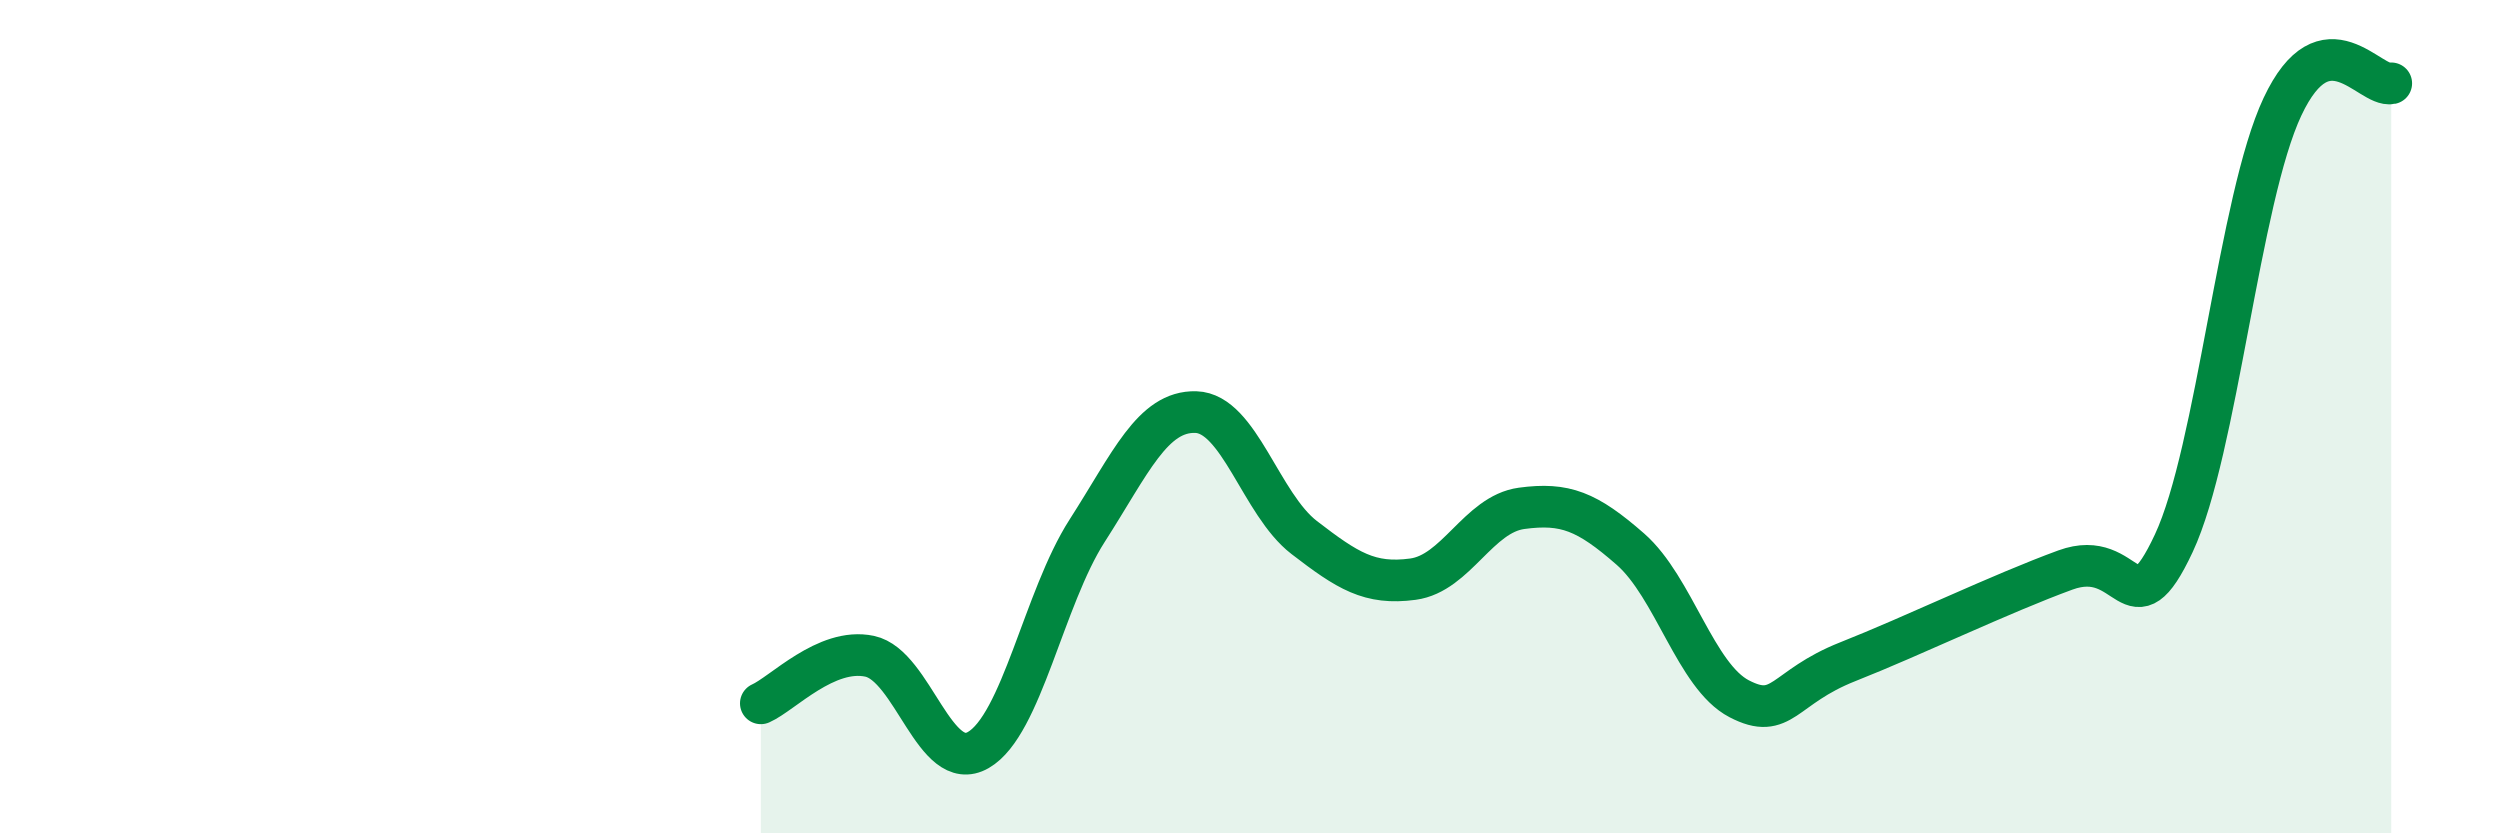
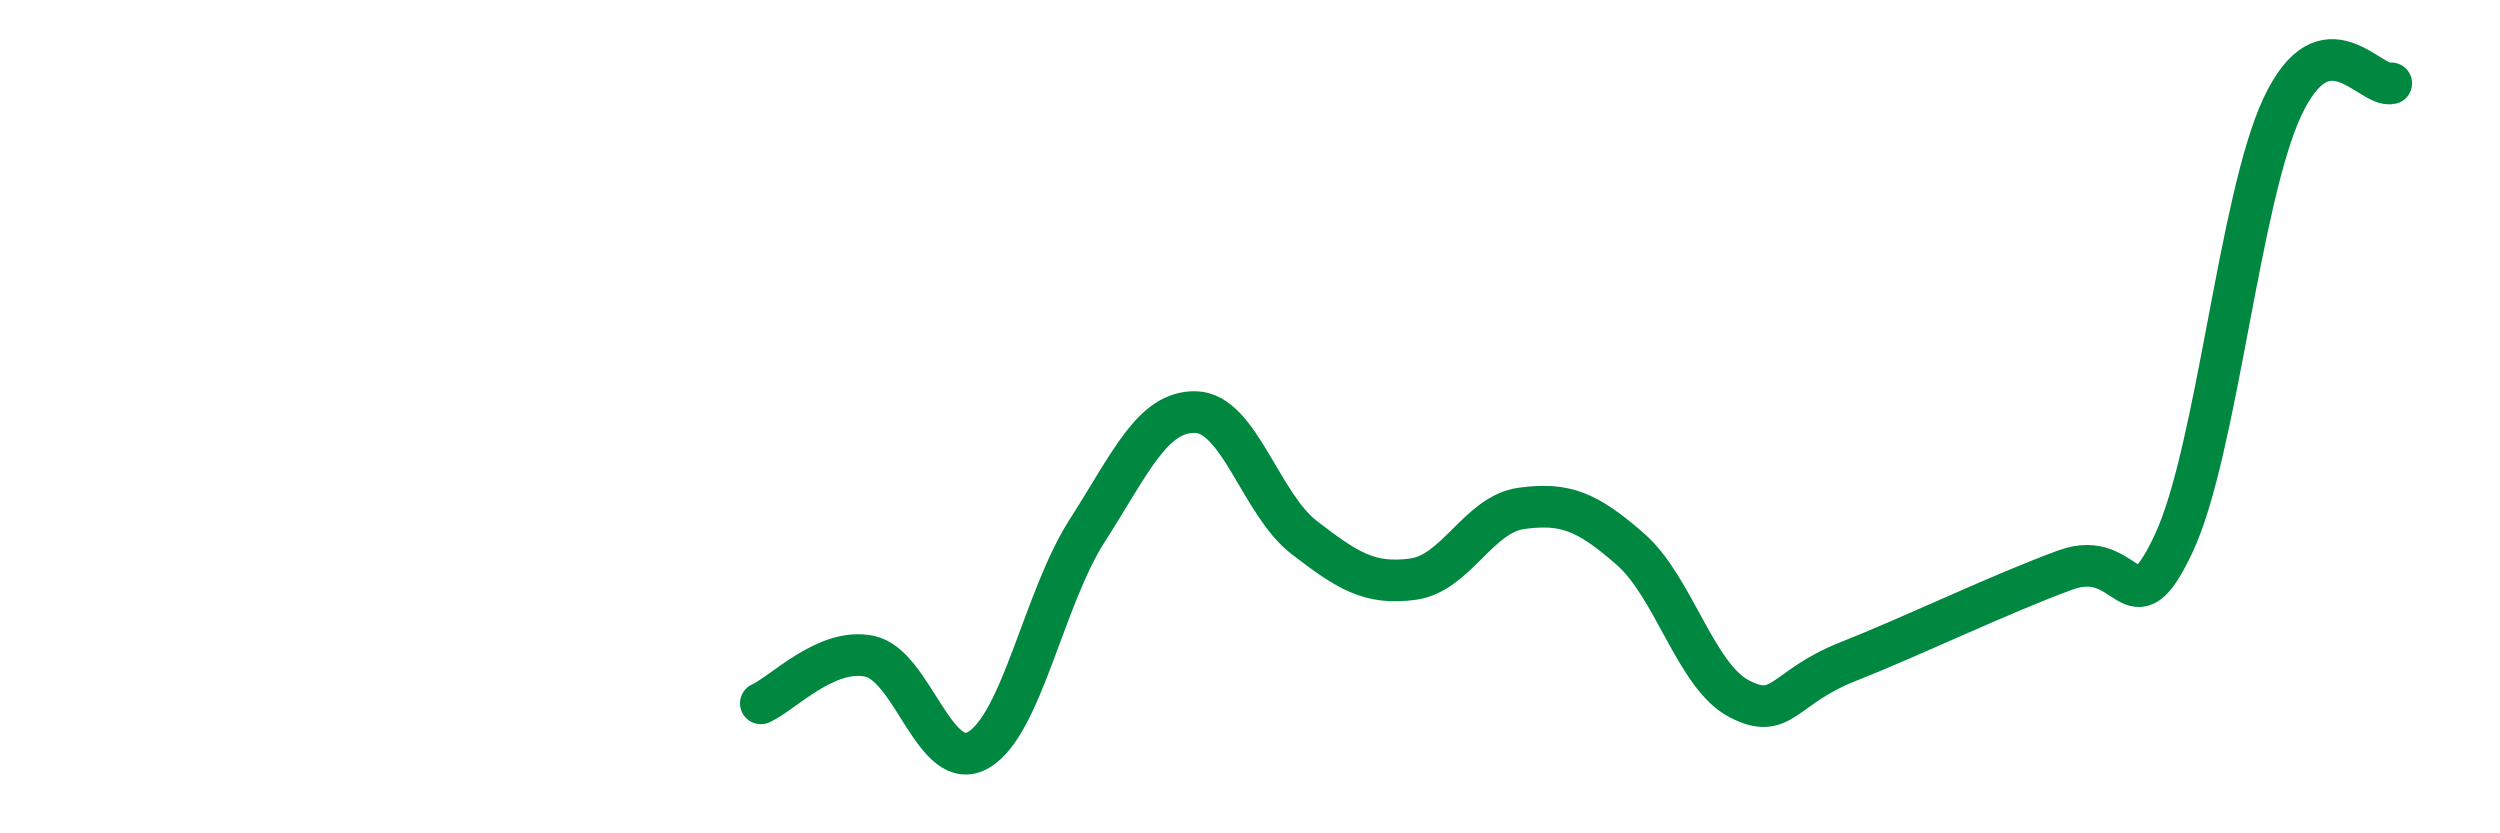
<svg xmlns="http://www.w3.org/2000/svg" width="60" height="20" viewBox="0 0 60 20">
-   <path d="M 18.26,16.88 C 18.78,16.65 19.83,15.53 20.87,15.75 C 21.91,15.97 22.44,18.6 23.48,18 C 24.52,17.4 25.05,14.36 26.09,12.74 C 27.13,11.12 27.66,9.86 28.7,9.89 C 29.74,9.92 30.26,12.1 31.3,12.9 C 32.34,13.7 32.87,14.04 33.91,13.9 C 34.95,13.76 35.48,12.34 36.52,12.2 C 37.56,12.06 38.09,12.27 39.13,13.18 C 40.17,14.09 40.7,16.23 41.74,16.77 C 42.78,17.31 42.78,16.5 44.35,15.88 C 45.92,15.26 48.01,14.25 49.57,13.68 C 51.13,13.11 51.13,15.26 52.17,13.04 C 53.21,10.82 53.74,4.77 54.78,2.56 C 55.82,0.35 56.87,2.11 57.39,2L57.39 20L18.26 20Z" fill="#008740" opacity="0.1" stroke-linecap="round" stroke-linejoin="round" />
  <path d="M 18.26,16.88 C 18.78,16.65 19.83,15.53 20.87,15.75 C 21.91,15.97 22.44,18.6 23.48,18 C 24.52,17.4 25.05,14.36 26.09,12.74 C 27.13,11.12 27.66,9.86 28.7,9.89 C 29.74,9.92 30.26,12.1 31.3,12.9 C 32.34,13.7 32.87,14.04 33.91,13.9 C 34.95,13.76 35.48,12.34 36.52,12.2 C 37.56,12.06 38.09,12.27 39.13,13.18 C 40.17,14.09 40.7,16.23 41.74,16.77 C 42.78,17.31 42.78,16.5 44.35,15.88 C 45.92,15.26 48.01,14.25 49.57,13.68 C 51.13,13.11 51.13,15.26 52.17,13.04 C 53.21,10.82 53.74,4.77 54.78,2.56 C 55.82,0.35 56.87,2.11 57.39,2" stroke="#008740" stroke-width="1" fill="none" stroke-linecap="round" stroke-linejoin="round" />
</svg>